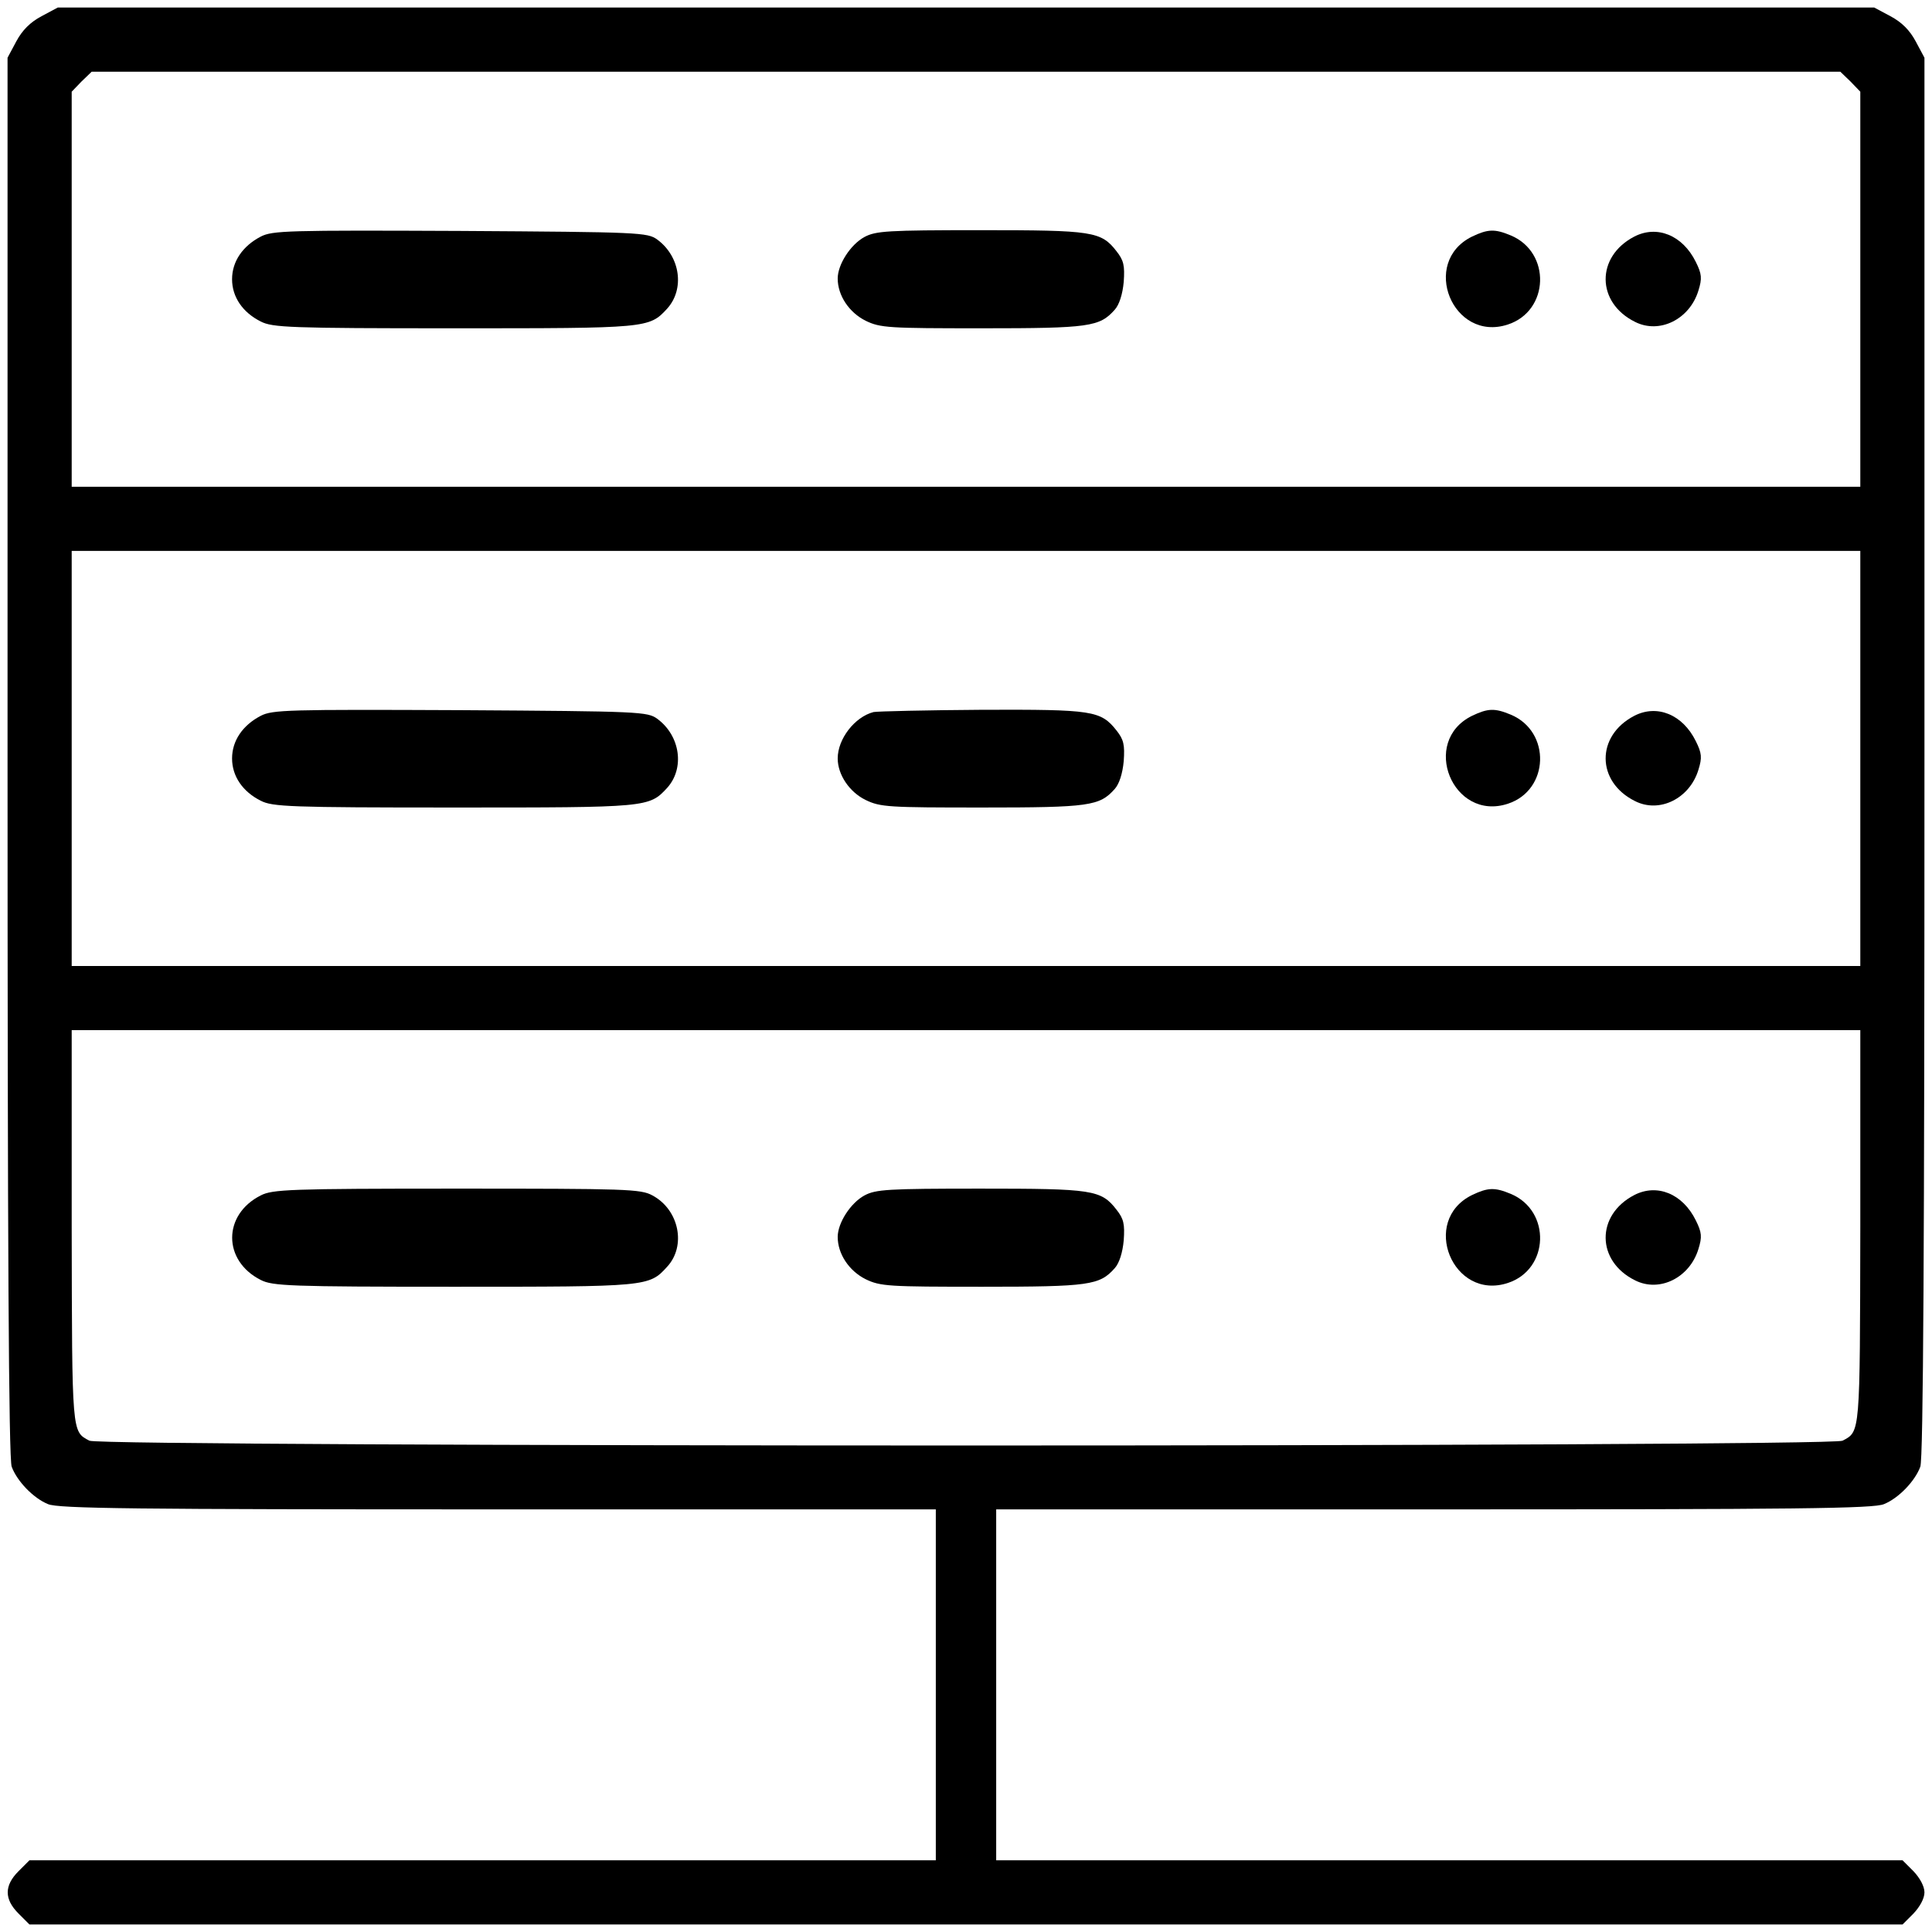
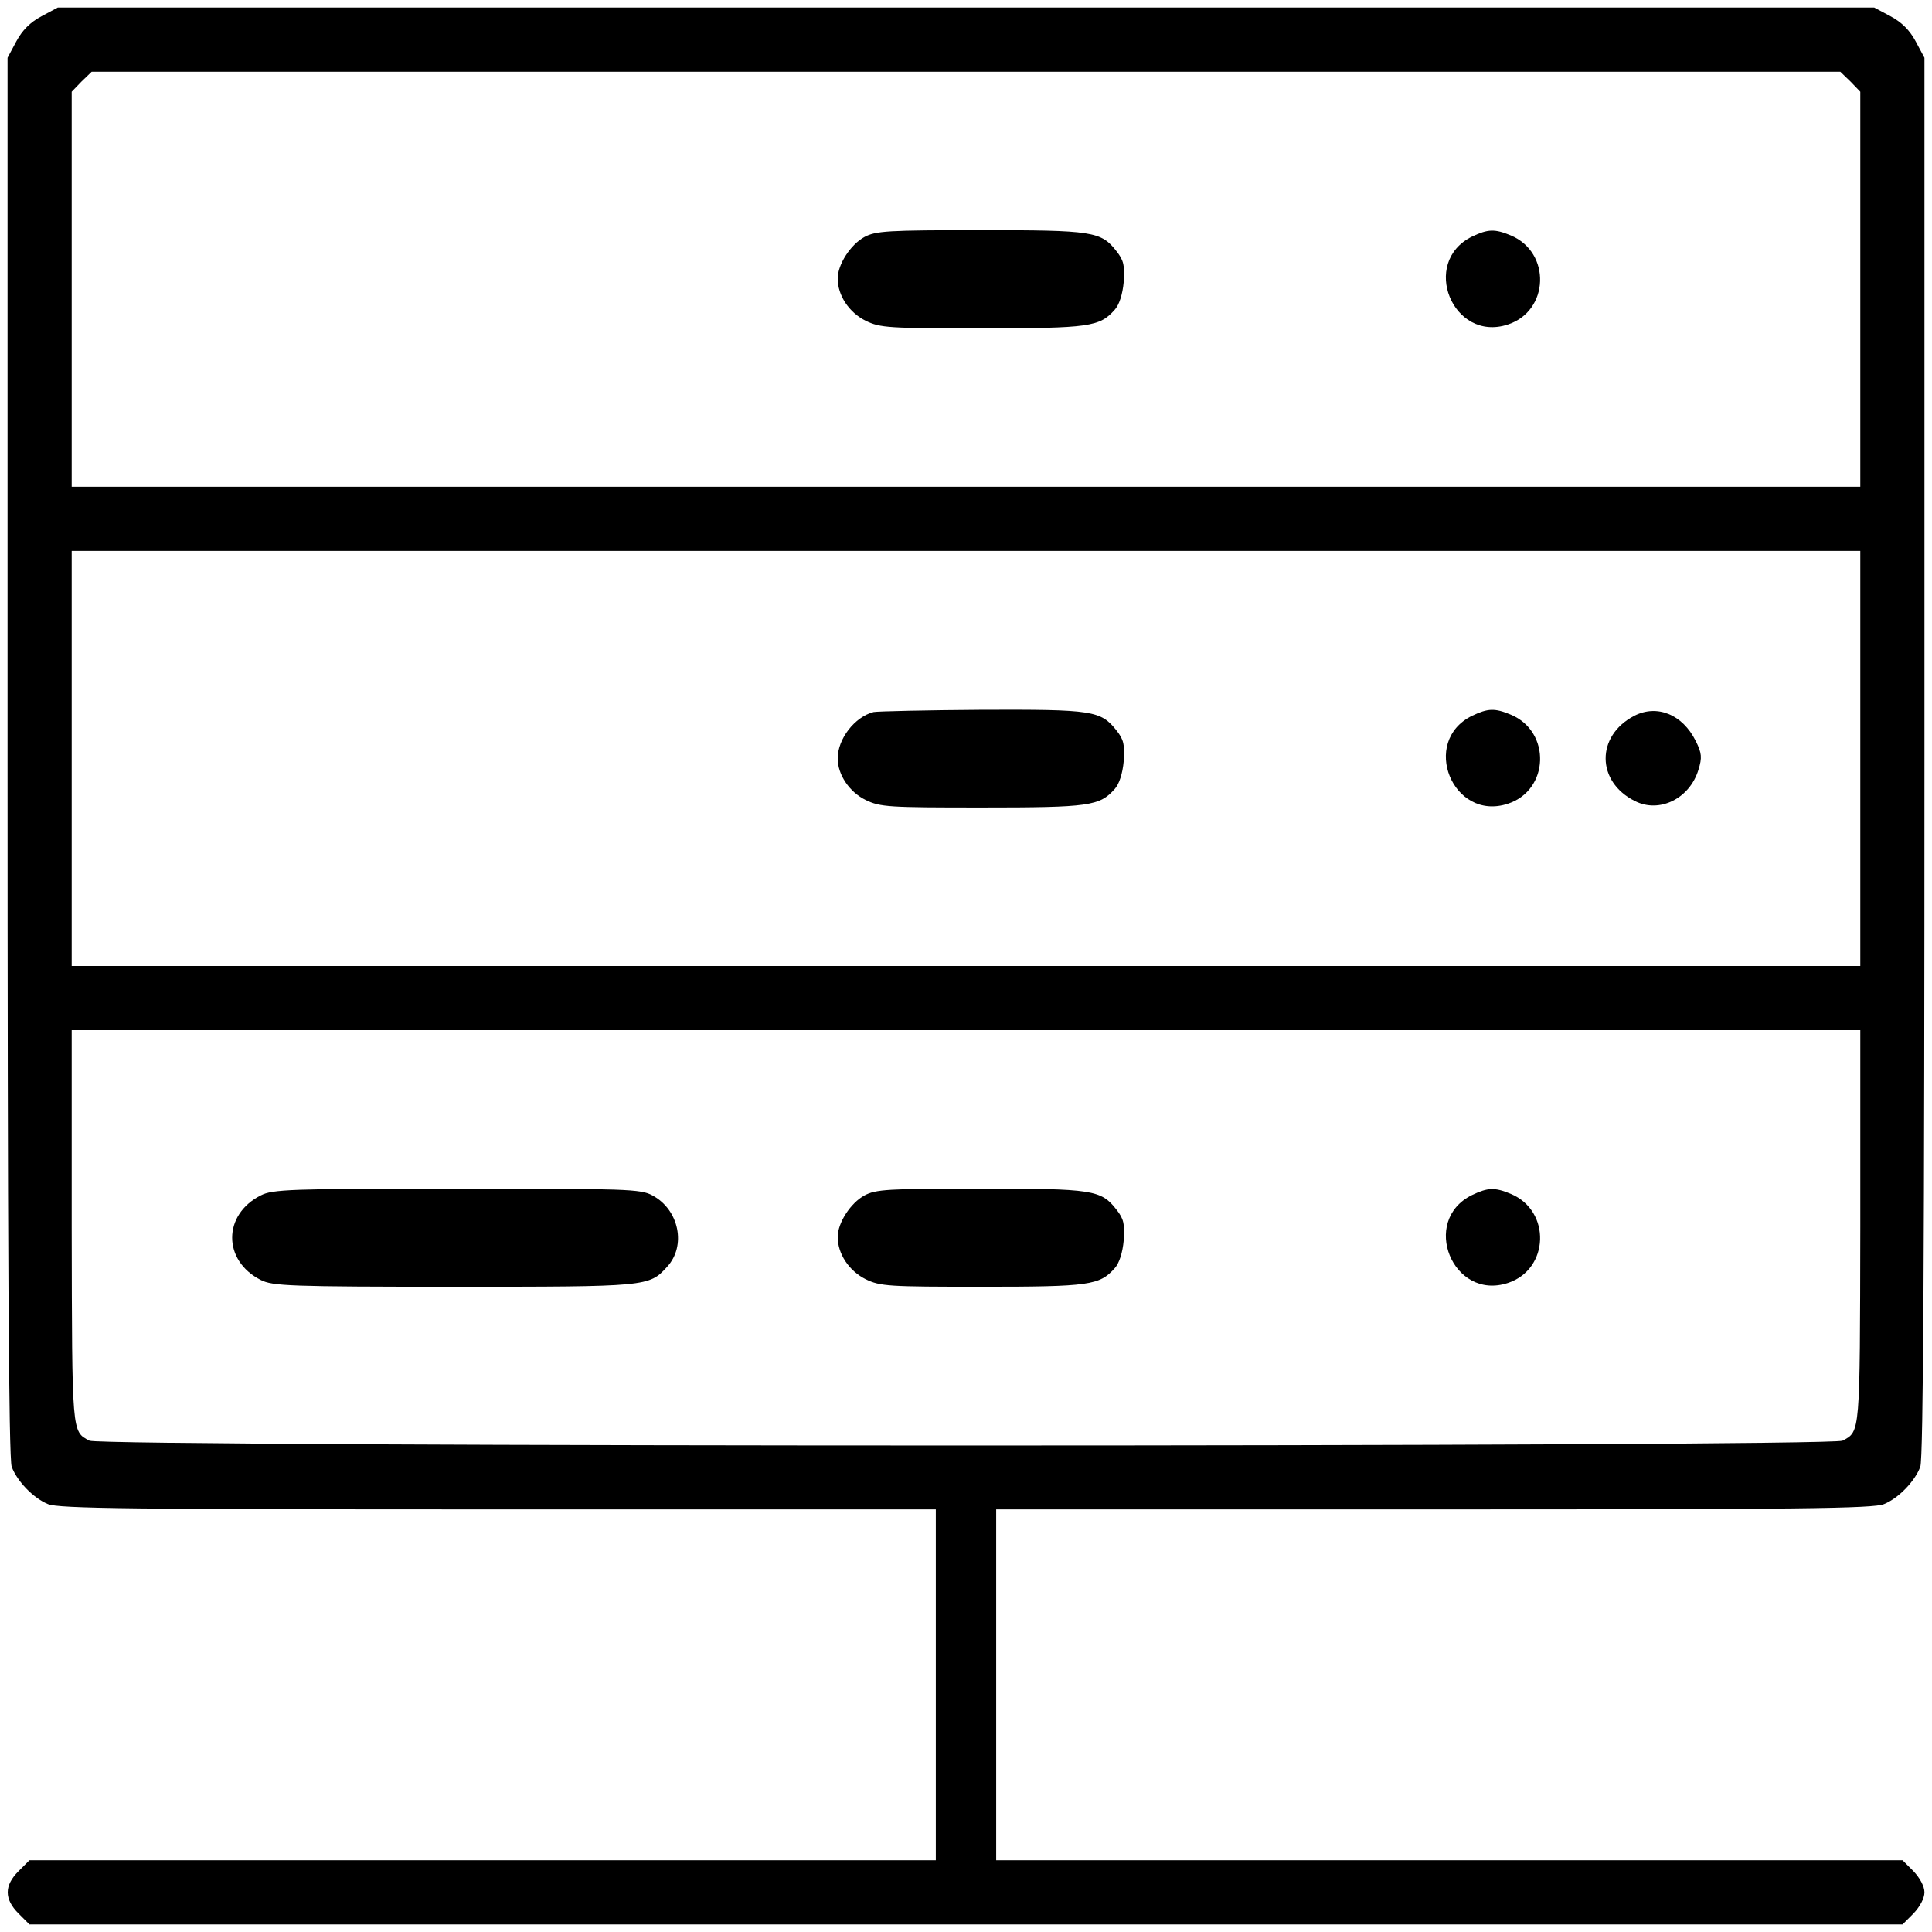
<svg xmlns="http://www.w3.org/2000/svg" version="1.0" width="512pt" height="512pt" viewBox="0 0 512 512" preserveAspectRatio="xMidYMid meet">
  <g transform="translate(0,512) scale(0.1,-0.1)" fill="#000000" stroke="none">
    <path d="M110 5077 c-30 -16 -51 -37 -67 -67 l-23 -43 0 -1853 c0 -1285 3 -1861 11 -1881 14 -38 57 -83 96 -99 27 -12 230 -14 1193 -14 l1160 0 0 -465 0 -465 -1201 0 -1201 0 -29 -29 c-38 -38 -38 -74 0 -112 l29 -29 2482 0 2482 0 29 29 c17 18 29 40 29 56 0 16 -12 38 -29 56 l-29 29 -1201 0 -1201 0 0 465 0 465 1160 0 c963 0 1166 2 1193 14 39 16 82 61 96 99 8 20 11 596 11 1881 l0 1853 -23 43 c-16 30 -37 51 -67 67 l-43 23 -2407 0 -2407 0 -43 -23z m4794 -173 l26 -27 0 -523 0 -524 -2370 0 -2370 0 0 524 0 523 26 27 27 26 2317 0 2317 0 27 -26z m26 -1794 l0 -550 -2370 0 -2370 0 0 550 0 550 2370 0 2370 0 0 -550z m0 -1242 c-1 -552 0 -541 -47 -566 -31 -17 -4615 -17 -4646 0 -47 25 -46 14 -47 566 l0 522 2370 0 2370 0 0 -522z" />
-     <path d="M691 4493 c-48 -25 -76 -66 -76 -113 0 -47 28 -88 76 -112 31 -16 77 -18 512 -18 514 0 517 0 565 52 47 52 35 138 -26 183 -26 19 -45 20 -522 23 -457 2 -498 1 -529 -15z" />
    <path d="M2291 4492 c-37 -20 -71 -73 -71 -110 0 -45 30 -90 74 -112 39 -19 61 -20 309 -20 284 0 311 4 351 49 12 13 21 41 24 74 3 43 0 57 -19 81 -41 53 -63 56 -361 56 -246 0 -277 -2 -307 -18z" />
    <path d="M3901 4493 c-138 -68 -51 -281 95 -233 110 36 115 191 8 236 -43 18 -61 17 -103 -3z" />
-     <path d="M4331 4493 c-102 -53 -101 -175 2 -226 65 -33 145 7 168 83 10 32 9 44 -7 76 -35 71 -103 98 -163 67z" />
-     <path d="M691 3223 c-48 -25 -76 -66 -76 -113 0 -47 28 -88 76 -112 31 -16 77 -18 512 -18 514 0 517 0 565 52 47 52 35 138 -26 183 -26 19 -45 20 -522 23 -457 2 -498 1 -529 -15z" />
    <path d="M2315 3233 c-50 -13 -95 -71 -95 -123 0 -43 31 -89 74 -110 39 -19 61 -20 309 -20 284 0 311 4 351 49 12 13 21 41 24 74 3 43 0 57 -19 81 -42 53 -63 56 -356 55 -147 -1 -277 -4 -288 -6z" />
    <path d="M3901 3223 c-138 -68 -51 -281 95 -233 110 36 115 191 8 236 -43 18 -61 17 -103 -3z" />
-     <path d="M4331 3223 c-102 -53 -101 -175 2 -226 65 -33 145 7 168 83 10 32 9 44 -7 76 -35 71 -103 98 -163 67z" />
+     <path d="M4331 3223 c-102 -53 -101 -175 2 -226 65 -33 145 7 168 83 10 32 9 44 -7 76 -35 71 -103 98 -163 67" />
    <path d="M691 1952 c-101 -51 -101 -173 0 -224 31 -16 77 -18 512 -18 514 0 517 0 565 53 51 55 32 151 -39 189 -31 17 -68 18 -519 18 -442 0 -488 -2 -519 -18z" />
    <path d="M2291 1952 c-37 -20 -71 -73 -71 -110 0 -45 30 -90 74 -112 39 -19 61 -20 309 -20 284 0 311 4 351 49 12 13 21 41 24 74 3 43 0 57 -19 81 -41 53 -63 56 -361 56 -246 0 -277 -2 -307 -18z" />
    <path d="M3901 1953 c-138 -68 -51 -281 95 -233 110 36 115 191 8 236 -43 18 -61 17 -103 -3z" />
-     <path d="M4331 1953 c-102 -53 -101 -175 2 -226 65 -33 145 7 168 83 10 32 9 44 -7 76 -35 71 -103 98 -163 67z" />
  </g>
</svg>